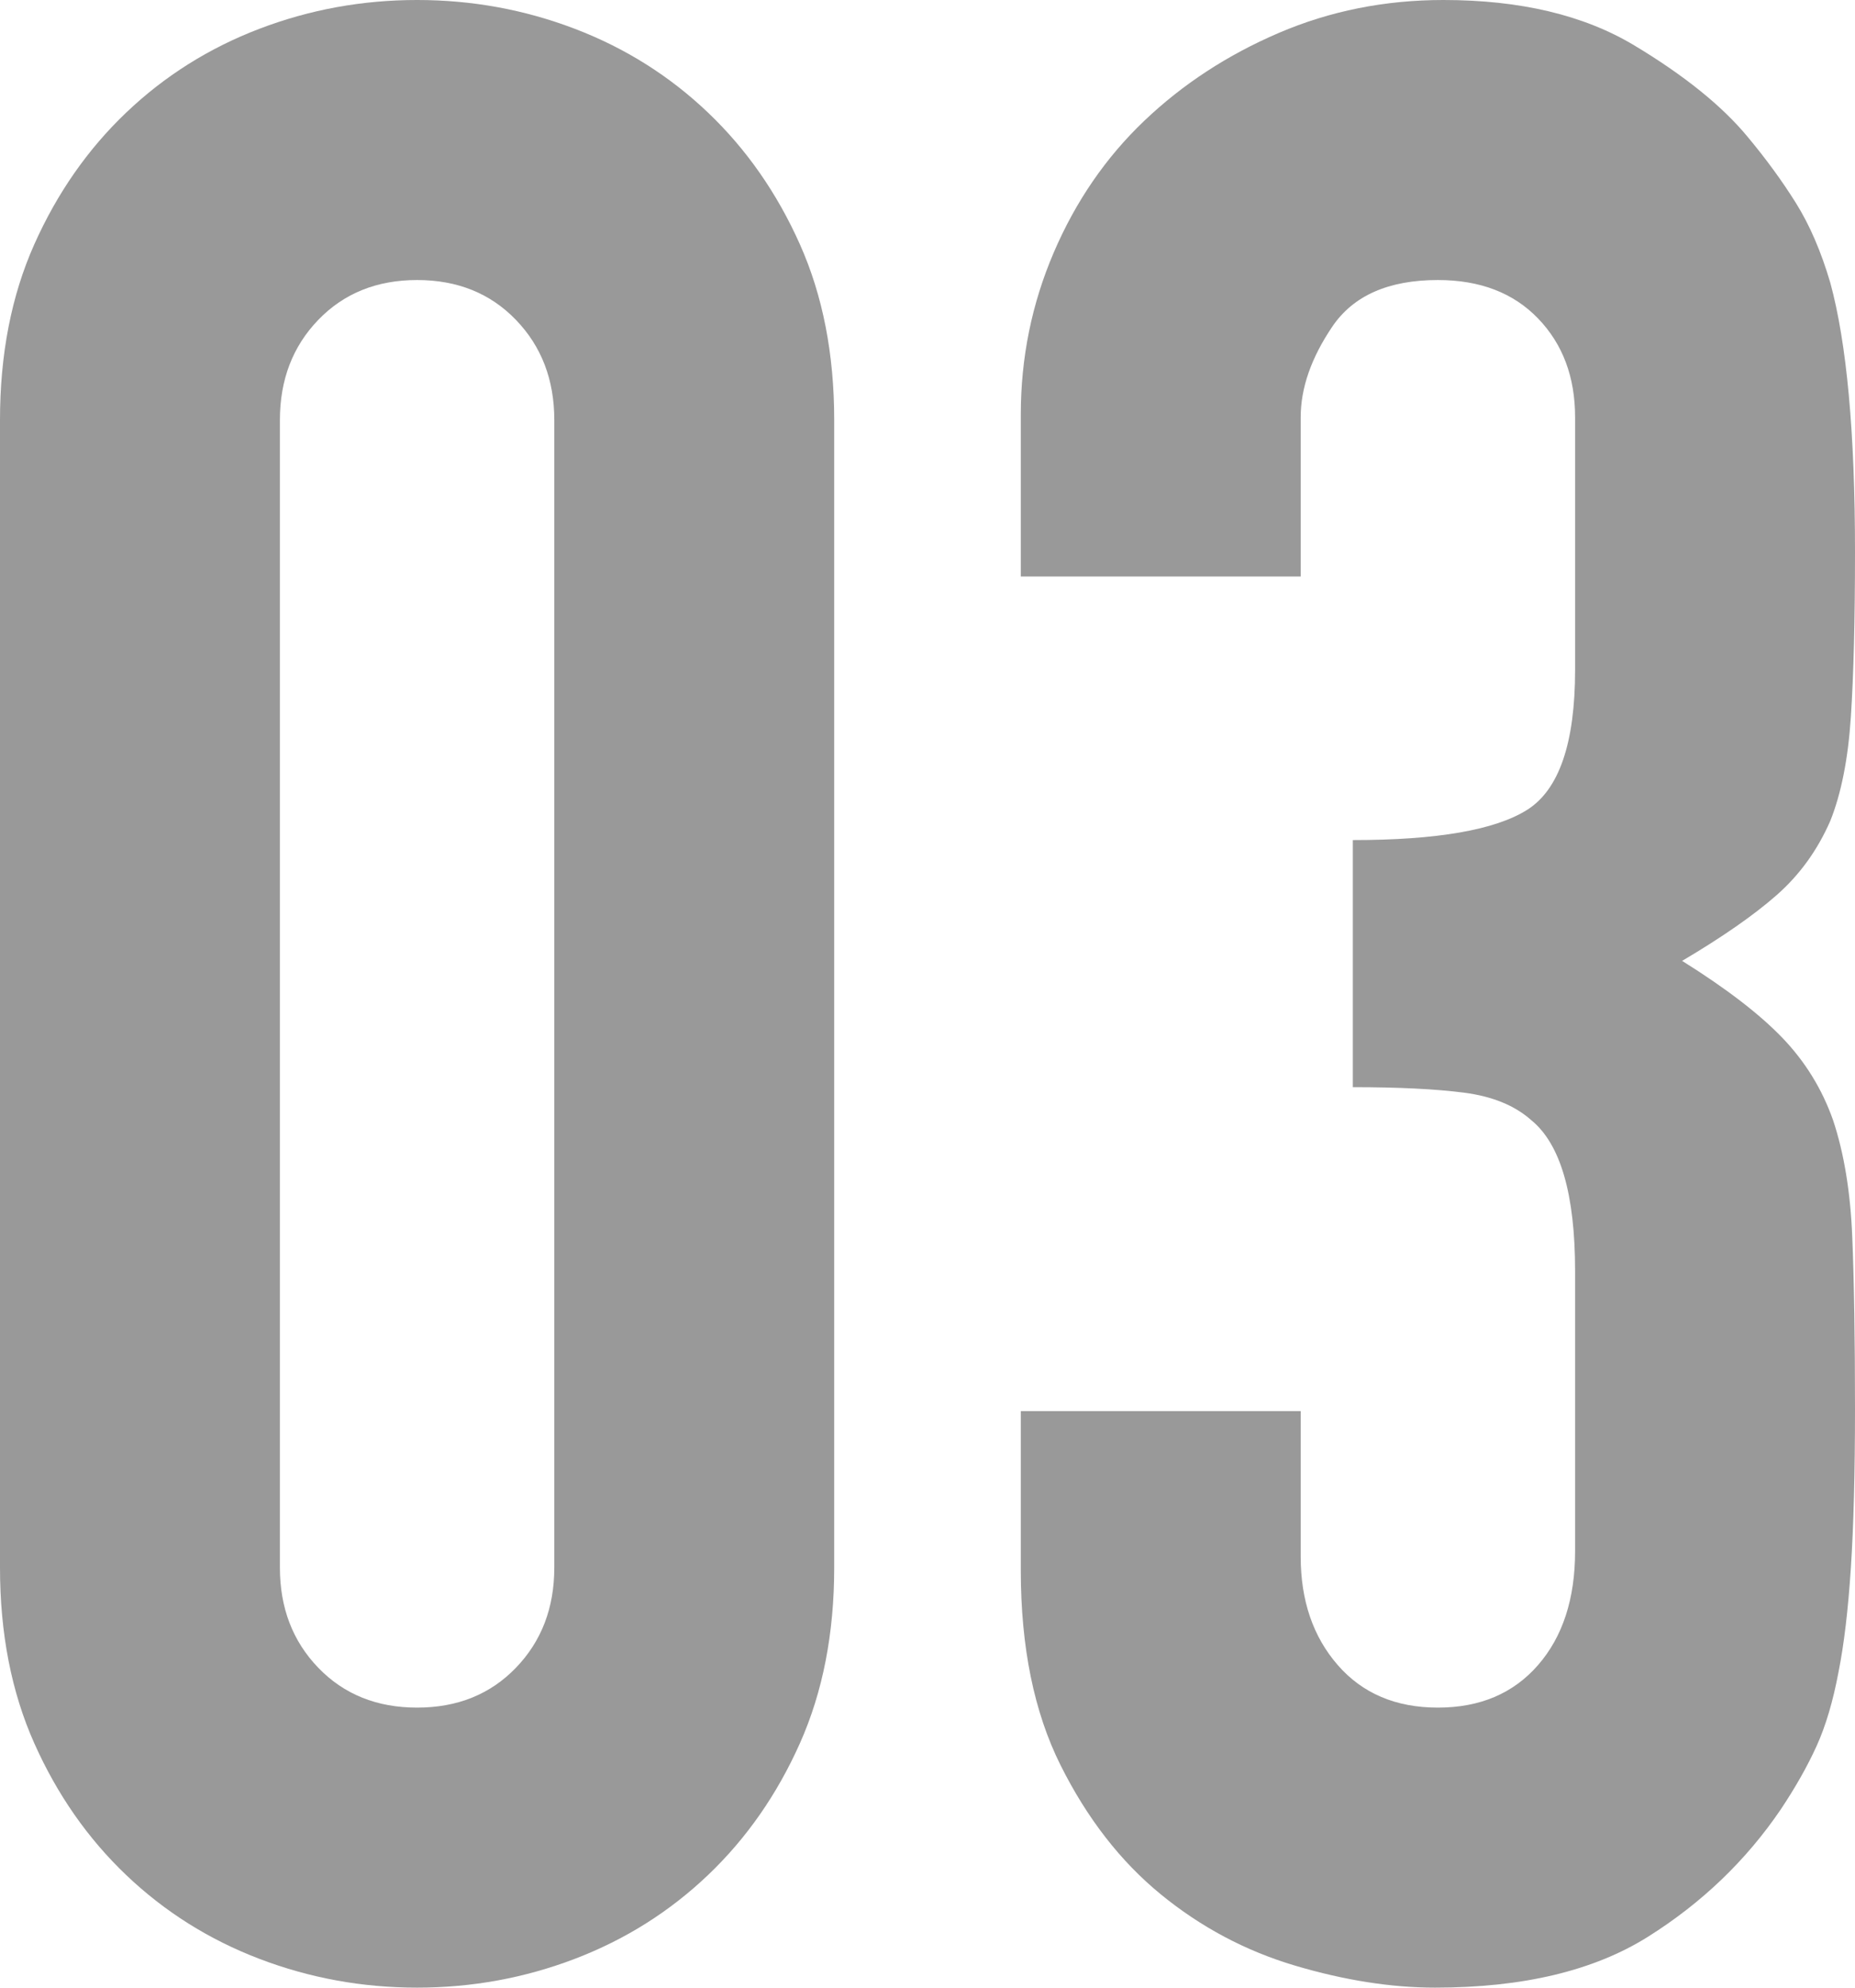
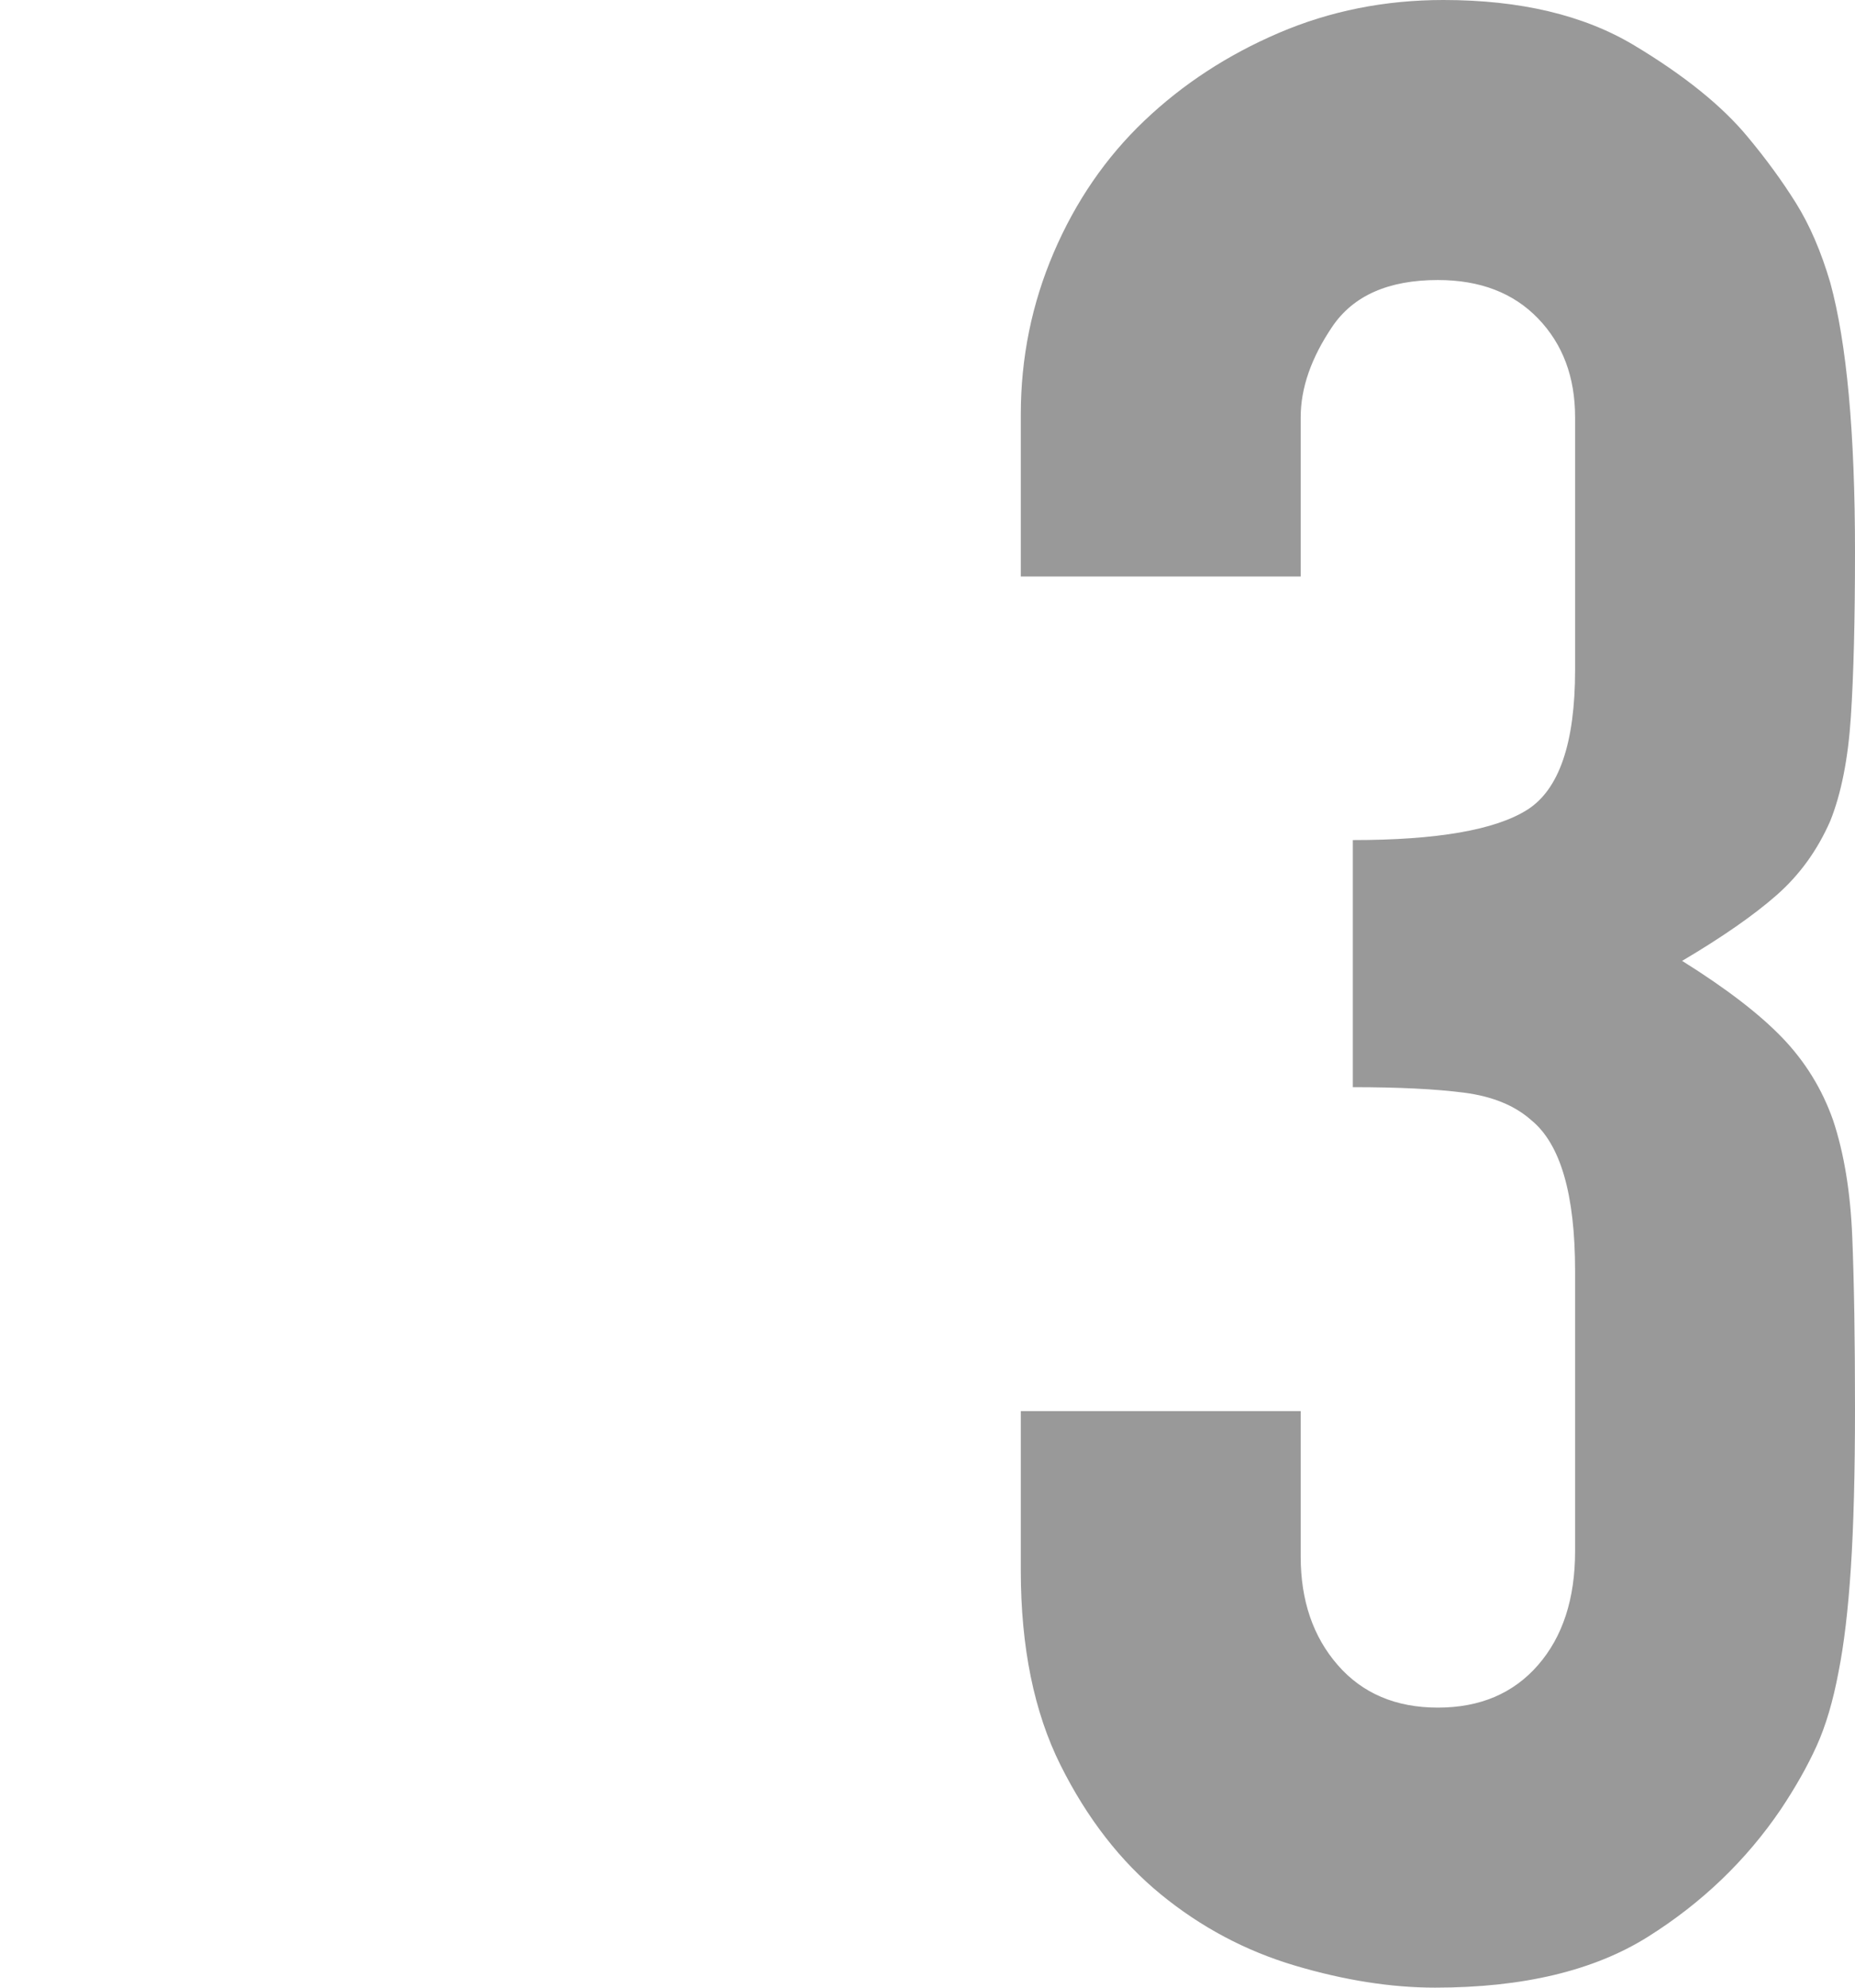
<svg xmlns="http://www.w3.org/2000/svg" id="_レイヤー_2" viewBox="0 0 40.56 43.44">
  <defs>
    <style>.cls-1{fill:#999;}</style>
  </defs>
  <g id="_レイヤー_3">
-     <path class="cls-1" d="M0,9.18c0-1.44.25-2.72.75-3.84.5-1.12,1.17-2.08,2.01-2.88.84-.8,1.81-1.41,2.91-1.83,1.1-.42,2.25-.63,3.45-.63s2.35.21,3.45.63c1.1.42,2.07,1.03,2.91,1.83.84.8,1.51,1.76,2.01,2.88.5,1.12.75,2.4.75,3.84v25.08c0,1.44-.25,2.72-.75,3.84-.5,1.12-1.17,2.08-2.01,2.88-.84.8-1.81,1.41-2.91,1.83-1.1.42-2.25.63-3.45.63s-2.35-.21-3.45-.63c-1.1-.42-2.07-1.03-2.91-1.83-.84-.8-1.51-1.76-2.01-2.88-.5-1.12-.75-2.4-.75-3.84V9.18ZM6.12,34.26c0,.88.28,1.61.84,2.19.56.58,1.28.87,2.16.87s1.6-.29,2.16-.87c.56-.58.84-1.31.84-2.19V9.18c0-.88-.28-1.61-.84-2.19-.56-.58-1.28-.87-2.16-.87s-1.6.29-2.16.87c-.56.58-.84,1.31-.84,2.19v25.08Z" />
    <path class="cls-1" d="M29.58,18.36c1.84,0,3.11-.22,3.81-.66.7-.44,1.05-1.46,1.05-3.06v-5.52c0-.88-.27-1.6-.81-2.16-.54-.56-1.27-.84-2.19-.84-1.08,0-1.85.34-2.31,1.02-.46.68-.69,1.34-.69,1.98v3.48h-6.12v-3.54c0-1.24.24-2.42.72-3.54.48-1.12,1.14-2.08,1.98-2.88.84-.8,1.82-1.44,2.94-1.92,1.12-.48,2.32-.72,3.6-.72,1.68,0,3.07.33,4.17.99,1.1.66,1.93,1.33,2.49,2.01.4.48.75.96,1.05,1.44.3.48.55,1.06.75,1.74.36,1.32.54,3.28.54,5.88,0,1.48-.03,2.68-.09,3.6-.06.92-.21,1.68-.45,2.28-.28.64-.67,1.18-1.17,1.62-.5.44-1.19.92-2.07,1.44.96.6,1.69,1.16,2.19,1.68.5.52.87,1.12,1.11,1.8.24.72.38,1.57.42,2.55.04.98.06,2.23.06,3.75,0,1.4-.03,2.56-.09,3.48-.06.92-.15,1.68-.27,2.28-.12.64-.28,1.18-.48,1.62-.2.44-.46.9-.78,1.38-.76,1.12-1.73,2.05-2.91,2.79-1.18.74-2.73,1.11-4.65,1.11-.96,0-1.98-.16-3.06-.48-1.08-.32-2.06-.84-2.94-1.56s-1.61-1.66-2.19-2.82c-.58-1.16-.87-2.58-.87-4.26v-3.48h6.12v3.18c0,.96.27,1.75.81,2.37.54.62,1.27.93,2.19.93s1.65-.31,2.19-.93c.54-.62.81-1.45.81-2.49v-6.12c0-1.68-.32-2.78-.96-3.3-.36-.32-.85-.52-1.47-.6-.62-.08-1.43-.12-2.43-.12v-5.4Z" />
  </g>
</svg>